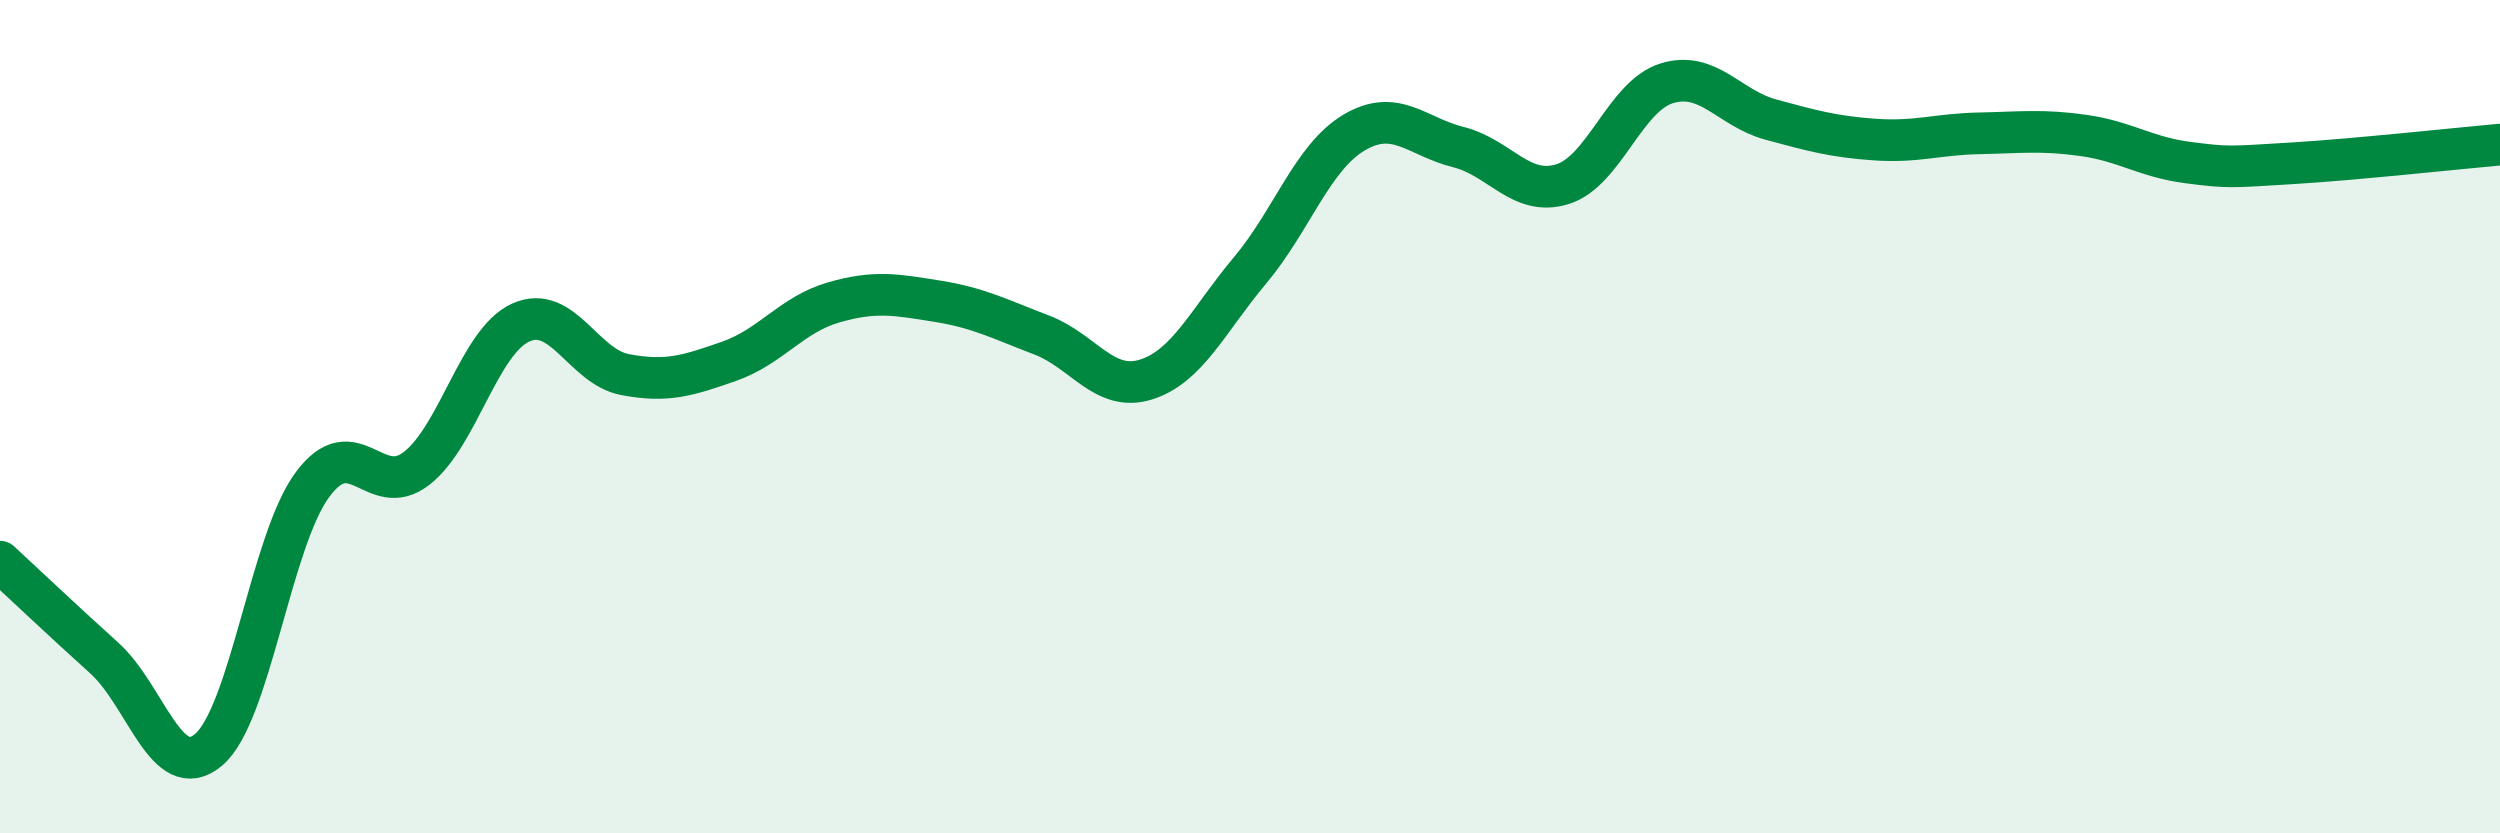
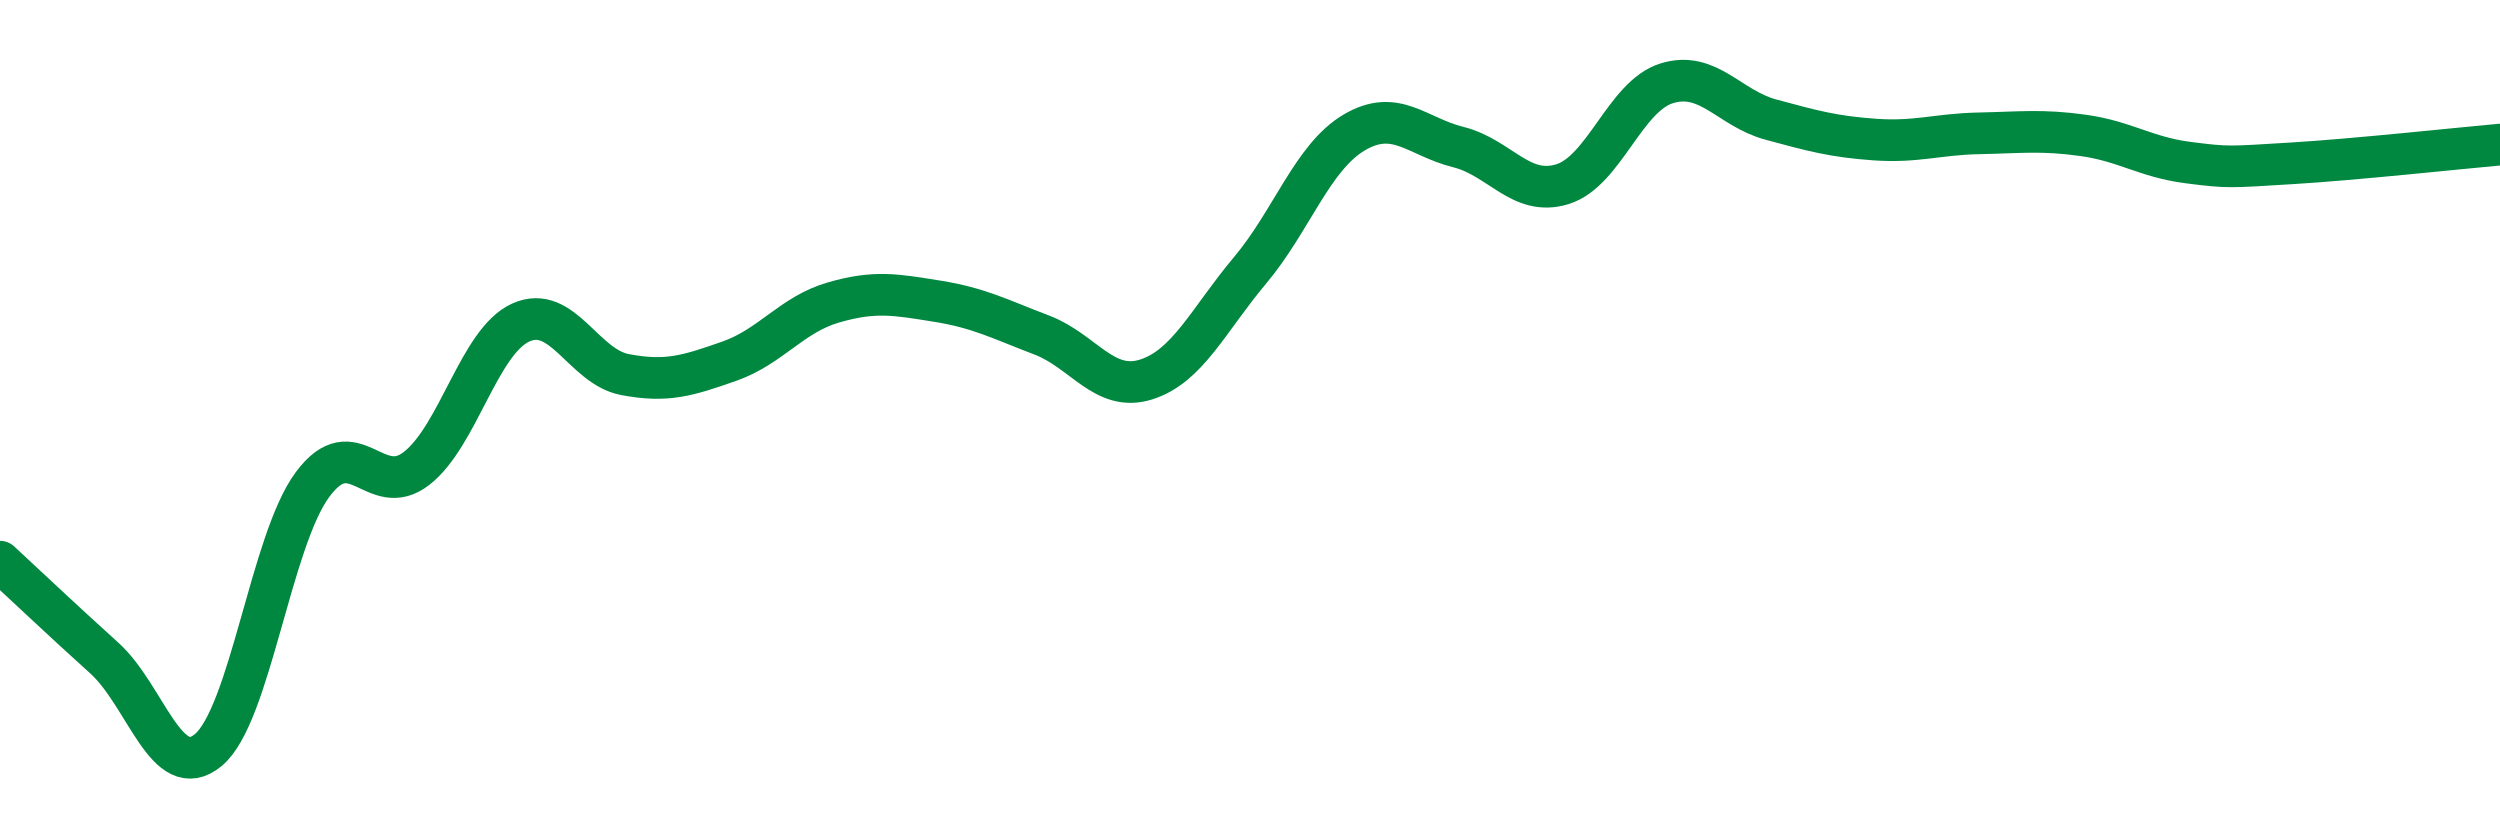
<svg xmlns="http://www.w3.org/2000/svg" width="60" height="20" viewBox="0 0 60 20">
-   <path d="M 0,13.48 C 0.5,13.94 1.5,14.89 2.5,15.79 C 3.5,16.69 4,18.83 5,18 C 6,17.17 6.5,12.98 7.5,11.63 C 8.5,10.28 9,12.02 10,11.24 C 11,10.46 11.5,8.19 12.5,7.74 C 13.5,7.29 14,8.8 15,8.99 C 16,9.18 16.5,9.02 17.5,8.67 C 18.5,8.32 19,7.55 20,7.26 C 21,6.97 21.5,7.07 22.5,7.23 C 23.5,7.39 24,7.66 25,8.04 C 26,8.42 26.5,9.42 27.5,9.11 C 28.5,8.8 29,7.68 30,6.49 C 31,5.3 31.5,3.77 32.5,3.18 C 33.5,2.59 34,3.28 35,3.53 C 36,3.78 36.5,4.73 37.5,4.42 C 38.5,4.11 39,2.31 40,2 C 41,1.69 41.5,2.6 42.5,2.87 C 43.5,3.14 44,3.28 45,3.35 C 46,3.42 46.5,3.22 47.5,3.2 C 48.5,3.18 49,3.11 50,3.25 C 51,3.39 51.5,3.77 52.5,3.9 C 53.5,4.03 53.5,4.01 55,3.92 C 56.5,3.83 59,3.56 60,3.47L60 20L0 20Z" fill="#008740" opacity="0.1" stroke-linecap="round" stroke-linejoin="round" />
  <path d="M 0,13.48 C 0.5,13.94 1.5,14.89 2.5,15.79 C 3.5,16.69 4,18.83 5,18 C 6,17.17 6.5,12.98 7.5,11.63 C 8.5,10.28 9,12.02 10,11.24 C 11,10.46 11.5,8.19 12.5,7.74 C 13.5,7.29 14,8.8 15,8.99 C 16,9.18 16.5,9.02 17.5,8.67 C 18.5,8.32 19,7.55 20,7.26 C 21,6.97 21.5,7.07 22.5,7.23 C 23.5,7.39 24,7.66 25,8.04 C 26,8.42 26.5,9.42 27.5,9.11 C 28.5,8.8 29,7.68 30,6.49 C 31,5.3 31.5,3.77 32.5,3.18 C 33.5,2.59 34,3.28 35,3.53 C 36,3.78 36.5,4.73 37.5,4.42 C 38.5,4.11 39,2.31 40,2 C 41,1.69 41.5,2.6 42.5,2.87 C 43.5,3.14 44,3.28 45,3.35 C 46,3.42 46.5,3.22 47.5,3.2 C 48.5,3.18 49,3.11 50,3.25 C 51,3.39 51.5,3.77 52.5,3.9 C 53.5,4.03 53.5,4.01 55,3.92 C 56.5,3.83 59,3.56 60,3.47" stroke="#008740" stroke-width="1" fill="none" stroke-linecap="round" stroke-linejoin="round" />
</svg>